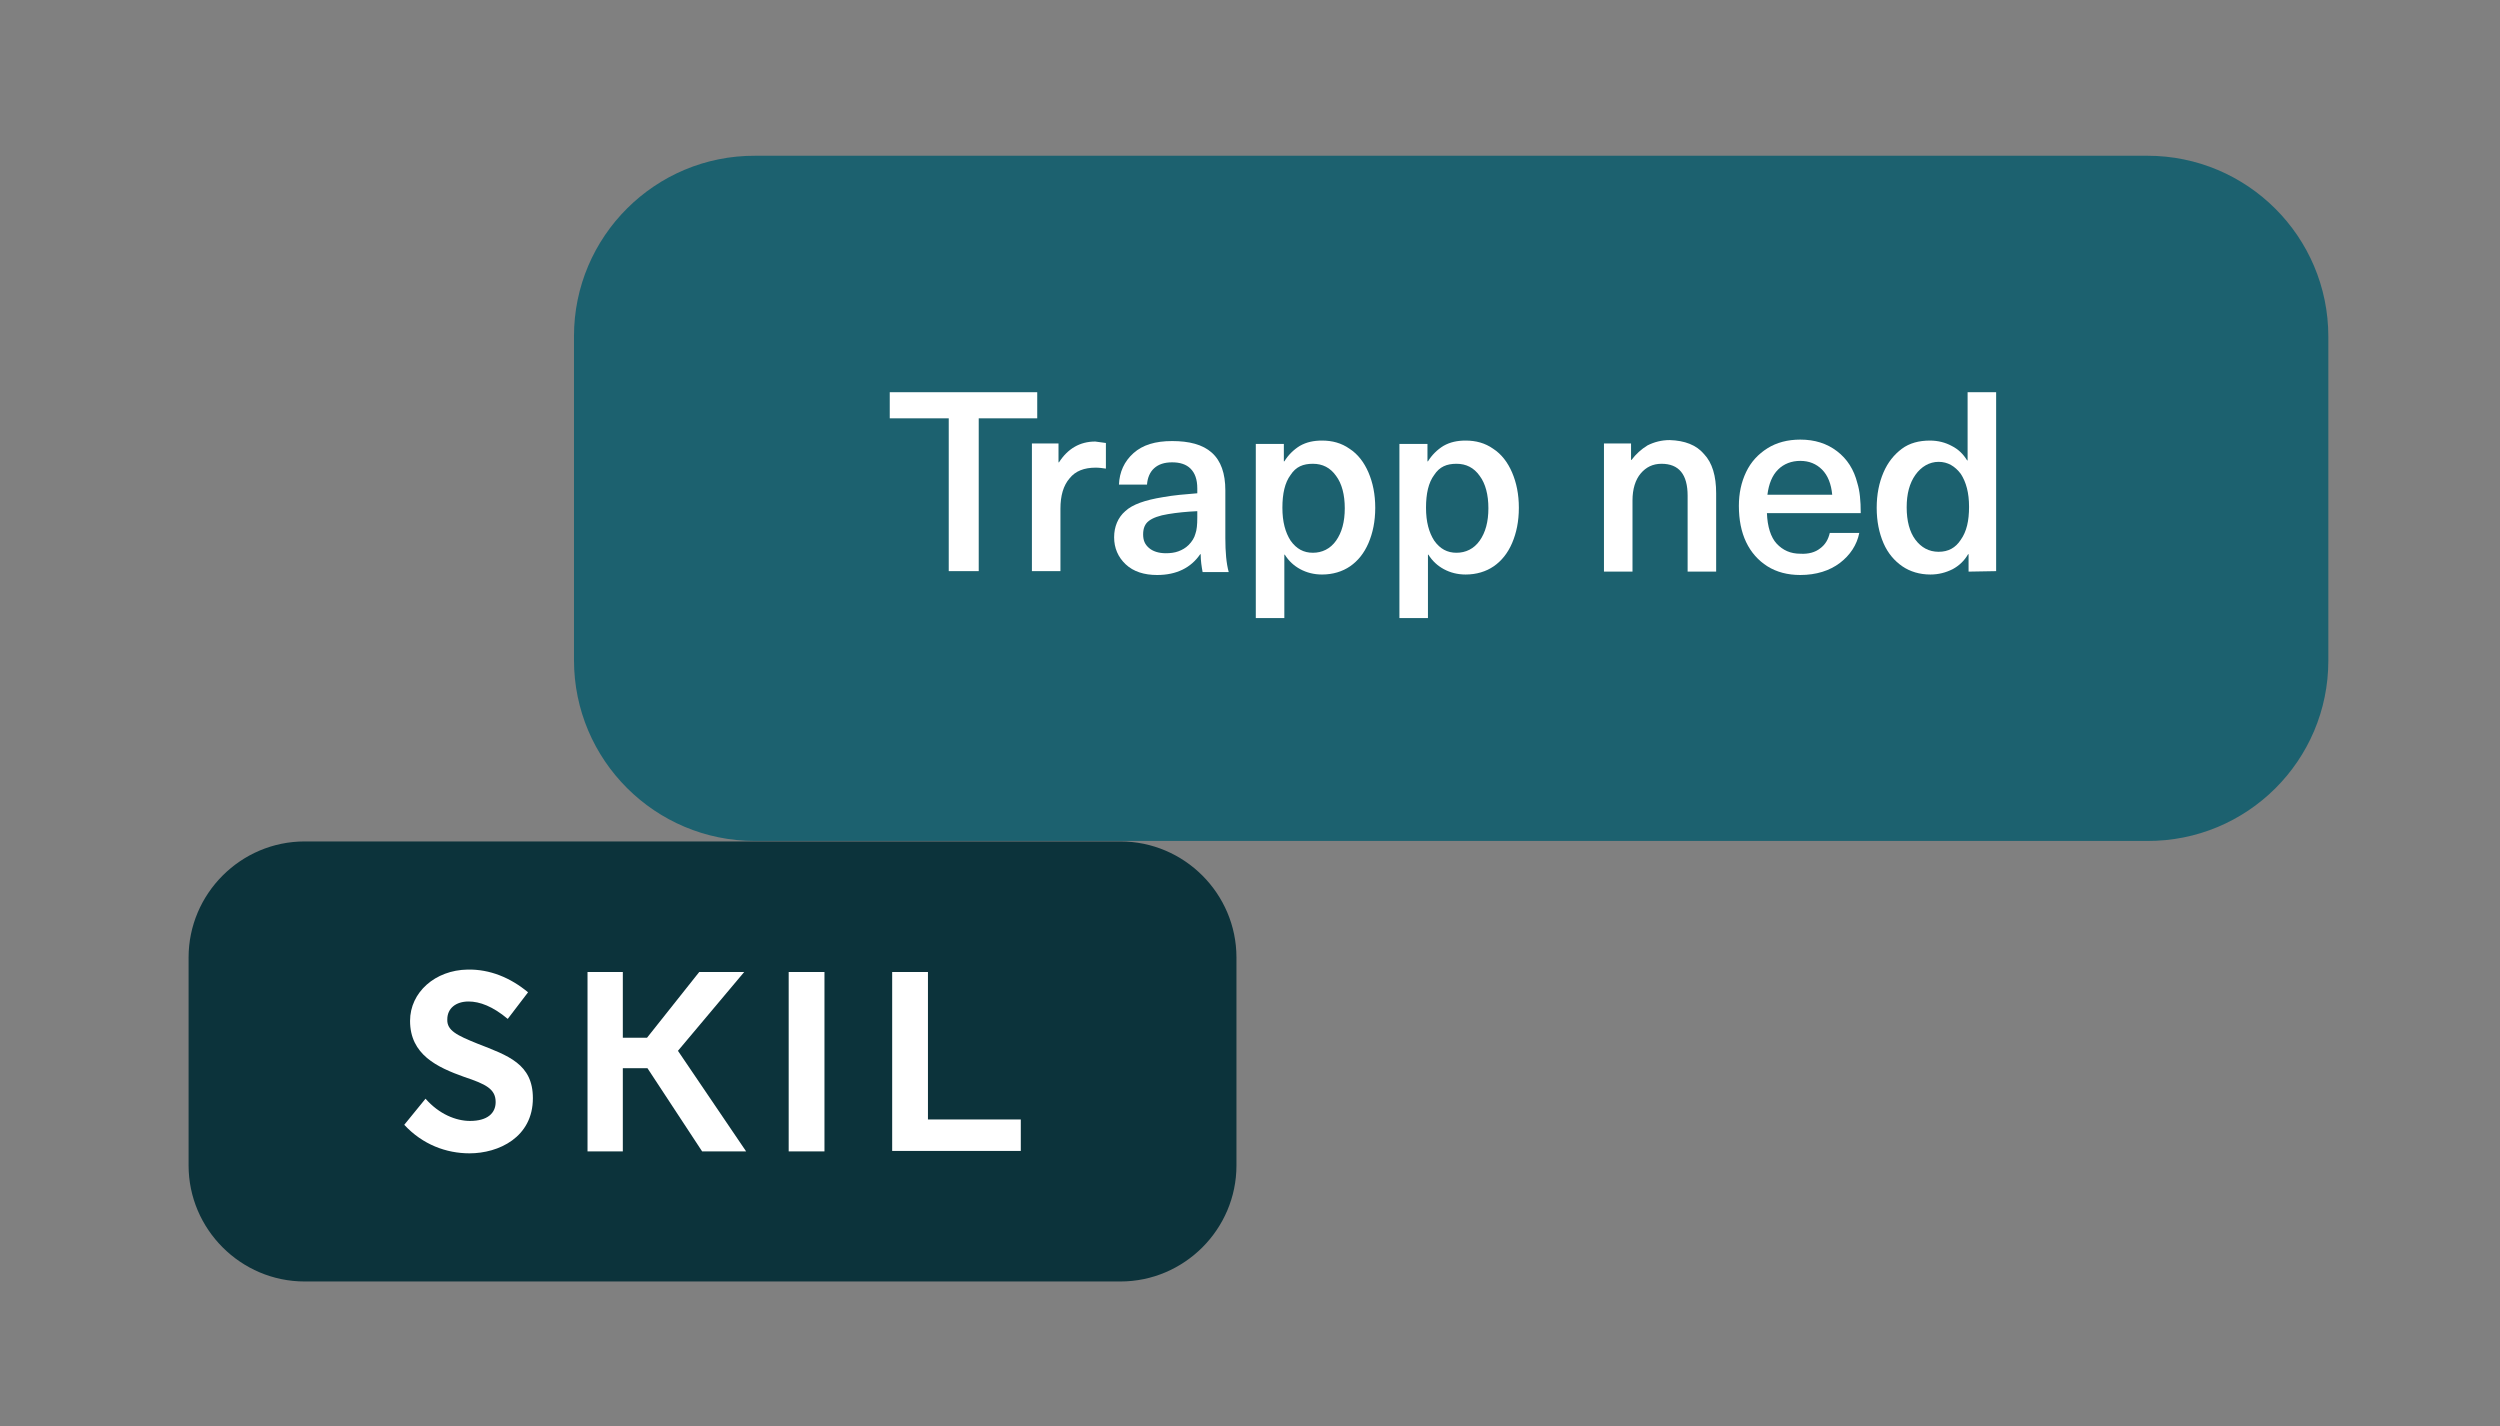
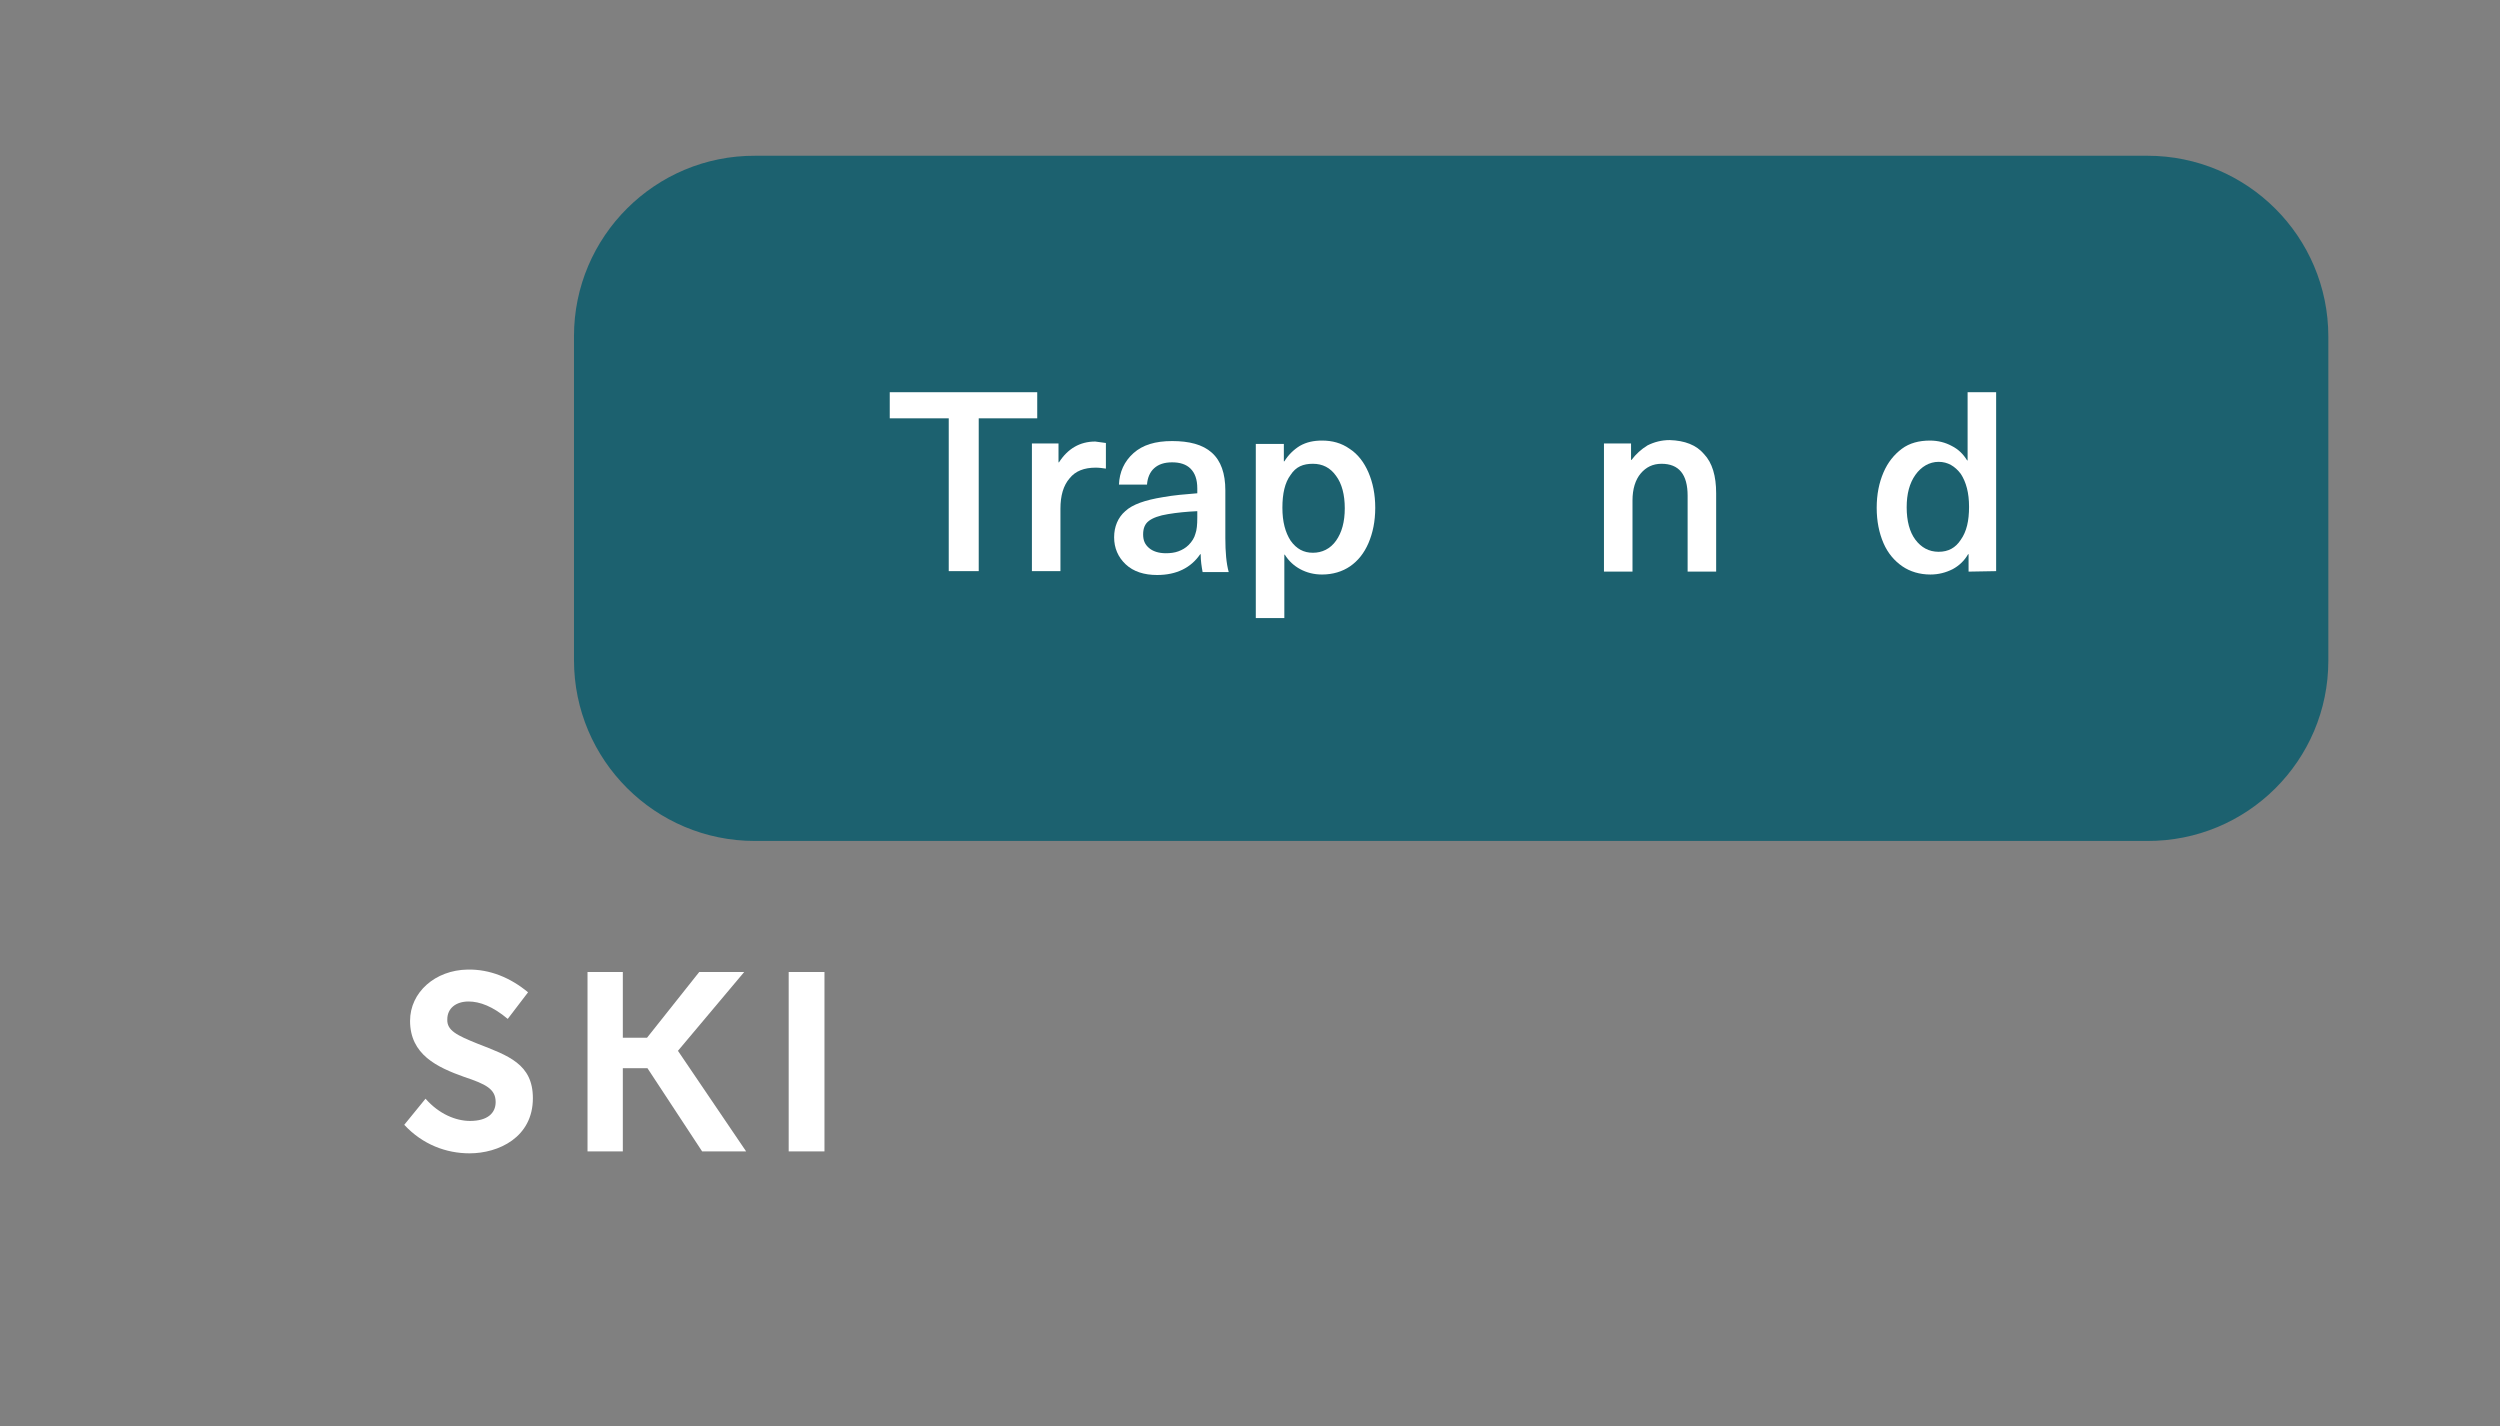
<svg xmlns="http://www.w3.org/2000/svg" id="Layer_1" data-name="Layer 1" viewBox="0 0 517 295">
  <rect x="0" y="0" width="517" height="295" fill="#808080" stroke="none" />
  <defs>
    <style>
      .cls-1 {
        fill: #0c333b;
      }

      .cls-2 {
        fill: #fff;
      }

      .cls-3 {
        fill: #1c616f;
      }
    </style>
  </defs>
-   <path class="cls-1" d="M255.7,241.01v-43c0-13.2-10.8-24-24-24H63c-13.2,0-24,10.8-24,24v43c0,13.2,10.8,24,24,24h168.7c13.2,0,24-10.8,24-24Z" />
  <g>
    <path class="cls-2" d="M83.6,232.61l4.4-5.4c2.8,3.2,6.3,4.6,9.2,4.6,3.6,0,5.3-1.6,5.3-3.9,0-2.7-2-3.7-6.5-5.2-5.6-2-11.2-4.6-11.2-11.6,0-5.9,5.2-10.5,11.9-10.6,4.6-.1,8.9,1.7,12.5,4.7l-4.2,5.5c-3.1-2.6-5.8-3.6-8.1-3.6-2.6,0-4.4,1.4-4.4,3.7-.1,2.3,2,3.3,6.2,5,6.4,2.5,11.5,4.2,11.5,11.3,0,8.1-7.1,11.4-13.1,11.4-4.8,0-9.7-1.8-13.5-5.9h0Z" />
    <path class="cls-2" d="M163.1,201.01h7.4v37.1h-7.4v-37.1h0Z" />
-     <path class="cls-2" d="M184.5,201.01h7.4v30.5h19.2v6.5h-26.6v-37h0Z" />
    <polygon class="cls-2" points="145.2 238.11 154.3 238.11 140.2 217.31 153.9 201.01 144.6 201.01 133.8 214.61 128.8 214.61 128.8 201.01 121.5 201.01 121.5 238.11 128.8 238.11 128.8 220.91 133.9 220.91 145.2 238.11" />
  </g>
  <path class="cls-3" d="M481.5,136.61v-67c0-20.7-16.8-37.4-37.4-37.4H156.2c-20.7-.1-37.5,16.7-37.5,37.3v67c0,20.7,16.8,37.4,37.4,37.4h287.9c20.7.1,37.5-16.6,37.5-37.3h0Z" />
  <g>
    <path class="cls-2" d="M202.4,86.51v31.6h-6.2v-31.6h-12.2v-5.4h30.5v5.4h-12.1Z" />
    <path class="cls-2" d="M228.7,91.61v5.3c-.7-.1-1.4-.2-2.1-.2-2.4,0-4.2.7-5.4,2.2-1.3,1.5-1.9,3.6-1.9,6.3v12.9h-5.9v-26.4h5.5v3.9h.1c1.8-2.8,4.3-4.3,7.5-4.3.7.1,1.4.2,2.2.3h0Z" />
    <path class="cls-2" d="M250.6,93.61c1.9,1.7,2.8,4.3,2.8,7.8v9.9c0,2.8.2,5.2.7,7h-5.4c-.2-1.1-.4-2.3-.4-3.7h-.1c-1.9,2.8-4.9,4.3-8.9,4.3-2.7,0-4.9-.7-6.5-2.2s-2.4-3.4-2.4-5.6.8-4.1,2.3-5.4c1.5-1.4,4.1-2.3,7.8-2.9,2.2-.4,4.6-.6,7.1-.8v-1c0-1.9-.5-3.2-1.4-4.1s-2.2-1.3-3.8-1.3-2.8.4-3.7,1.2c-.9.8-1.4,2-1.5,3.4h-5.8c.1-2.6,1.1-4.8,3-6.5s4.5-2.5,8-2.5,6.3.7,8.2,2.4h0ZM241.6,106.31c-1.9.3-3.2.8-4,1.4s-1.2,1.5-1.2,2.8.4,2.1,1.2,2.8,2,1.1,3.5,1.1c.9,0,1.8-.1,2.6-.4s1.5-.7,2.1-1.3c.7-.7,1.2-1.5,1.4-2.3.3-.8.4-1.9.4-3.4v-1.3c-2.2.1-4.2.3-6,.6h0Z" />
    <path class="cls-2" d="M279.1,92.81c1.7,1.1,3,2.8,3.9,4.9s1.4,4.5,1.4,7.3-.5,5.2-1.4,7.3c-.9,2.1-2.2,3.7-3.8,4.8s-3.6,1.7-5.8,1.7c-1.7,0-3.2-.4-4.5-1.1s-2.4-1.7-3.2-3h-.1v13.1h-5.9v-36h5.8v3.6h.1c.8-1.3,1.9-2.4,3.2-3.2,1.4-.8,2.9-1.1,4.6-1.1,2.1,0,4,.5,5.7,1.7h0ZM266.9,98.21c-1.2,1.6-1.7,3.9-1.7,6.8s.6,5.1,1.7,6.8c1.2,1.7,2.7,2.5,4.6,2.5s3.6-.8,4.8-2.5,1.8-3.9,1.8-6.7-.6-5.1-1.8-6.7c-1.2-1.7-2.8-2.5-4.8-2.5s-3.5.6-4.6,2.3h0Z" />
-     <path class="cls-2" d="M308.8,92.81c1.7,1.1,3,2.8,3.9,4.9s1.4,4.5,1.4,7.3-.5,5.2-1.4,7.3c-.9,2.1-2.2,3.7-3.8,4.8s-3.6,1.7-5.8,1.7c-1.7,0-3.2-.4-4.5-1.1s-2.4-1.7-3.2-3h-.1v13.1h-5.9v-36h5.8v3.6h.1c.8-1.3,1.9-2.4,3.2-3.2,1.4-.8,2.9-1.1,4.6-1.1,2.1,0,4,.5,5.7,1.7h0ZM296.6,98.21c-1.2,1.6-1.7,3.9-1.7,6.8s.6,5.1,1.7,6.8c1.2,1.7,2.7,2.5,4.6,2.5s3.6-.8,4.8-2.5,1.8-3.9,1.8-6.7-.6-5.1-1.8-6.7c-1.2-1.7-2.8-2.5-4.8-2.5s-3.5.6-4.6,2.3h0Z" />
    <path class="cls-2" d="M352.4,93.91c1.7,1.8,2.5,4.5,2.5,8.1v16.2h-5.9v-15.7c0-4.4-1.8-6.6-5.4-6.6-1.8,0-3.2.7-4.3,2-1.1,1.3-1.7,3.2-1.7,5.6v14.7h-5.9v-26.5h5.6v3.4h.1c.9-1.2,2-2.2,3.3-3,1.4-.7,2.9-1.1,4.6-1.1,3.1.1,5.5,1,7.1,2.9h0Z" />
-     <path class="cls-2" d="M376.4,113.41c1.1-.8,1.7-1.9,2-3.2h6.1c-.5,2.5-1.9,4.6-4,6.2s-4.9,2.5-8.2,2.5c-2.6,0-4.9-.6-6.8-1.8-1.9-1.2-3.4-2.9-4.4-5s-1.5-4.6-1.5-7.5c0-2.6.5-4.9,1.5-7s2.5-3.7,4.4-4.9,4.2-1.8,6.8-1.8c3,0,5.5.8,7.6,2.4s3.5,3.8,4.2,6.6c.5,1.6.7,3.6.7,6.2h-19.4c.1,2.8.8,5,2,6.3,1.3,1.4,2.9,2.1,4.9,2.1,1.7.1,3.1-.3,4.1-1.1h0ZM367.7,97.11c-1.2,1.2-1.9,2.9-2.2,5.2h13.4c-.2-2.2-.9-4-2.1-5.2-1.2-1.2-2.7-1.8-4.5-1.8s-3.4.6-4.6,1.8h0Z" />
    <path class="cls-2" d="M407.1,118.21v-3.6h-.1c-.8,1.4-1.9,2.4-3.2,3.1-1.4.7-2.9,1.1-4.6,1.1-2.2,0-4.2-.6-5.8-1.7s-3-2.7-3.9-4.8c-.9-2.1-1.4-4.5-1.4-7.3s.5-5.2,1.4-7.3c.9-2.1,2.2-3.7,3.8-4.9s3.6-1.7,5.8-1.7c1.7,0,3.2.4,4.5,1.1,1.4.7,2.4,1.7,3.2,3h.1v-14.1h5.9v37l-5.7.1h0ZM396.1,98.21c-1.2,1.7-1.8,3.9-1.8,6.7s.6,5.1,1.8,6.7,2.8,2.5,4.8,2.5,3.5-.8,4.6-2.5c1.2-1.7,1.7-3.9,1.7-6.8s-.6-5.1-1.7-6.8c-1.2-1.6-2.7-2.5-4.6-2.5s-3.6,1-4.8,2.7h0Z" />
  </g>
</svg>